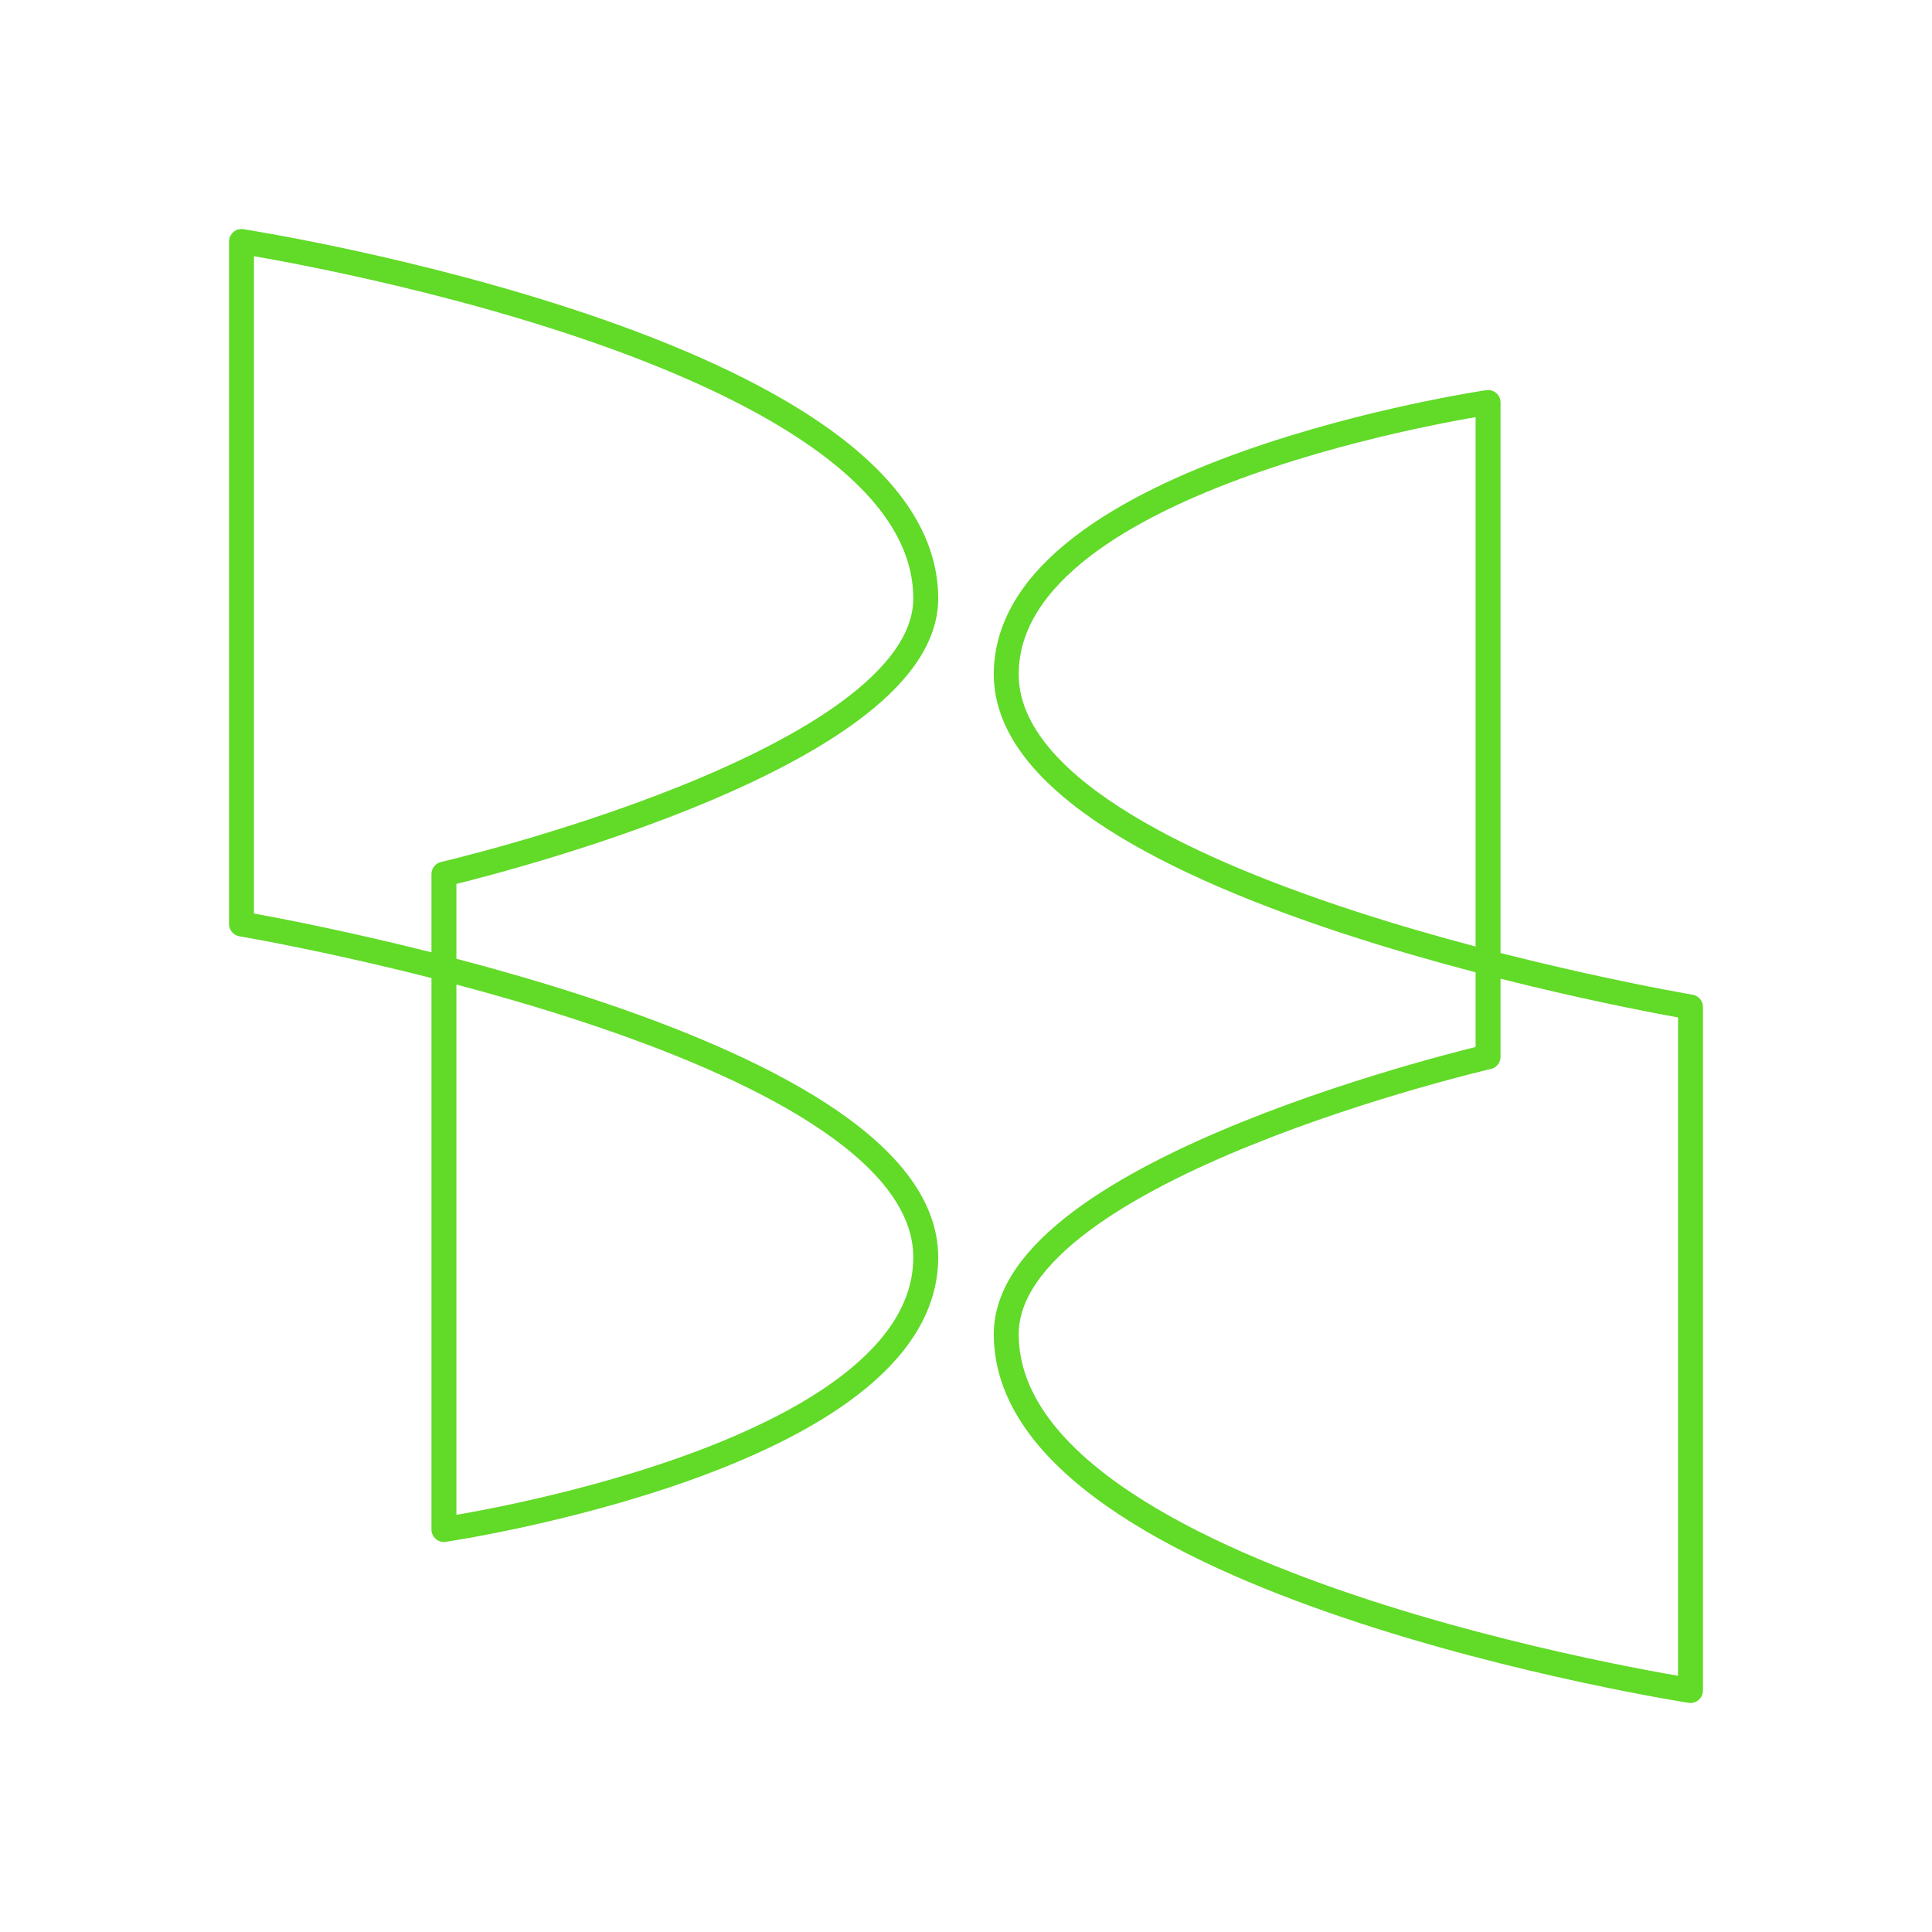
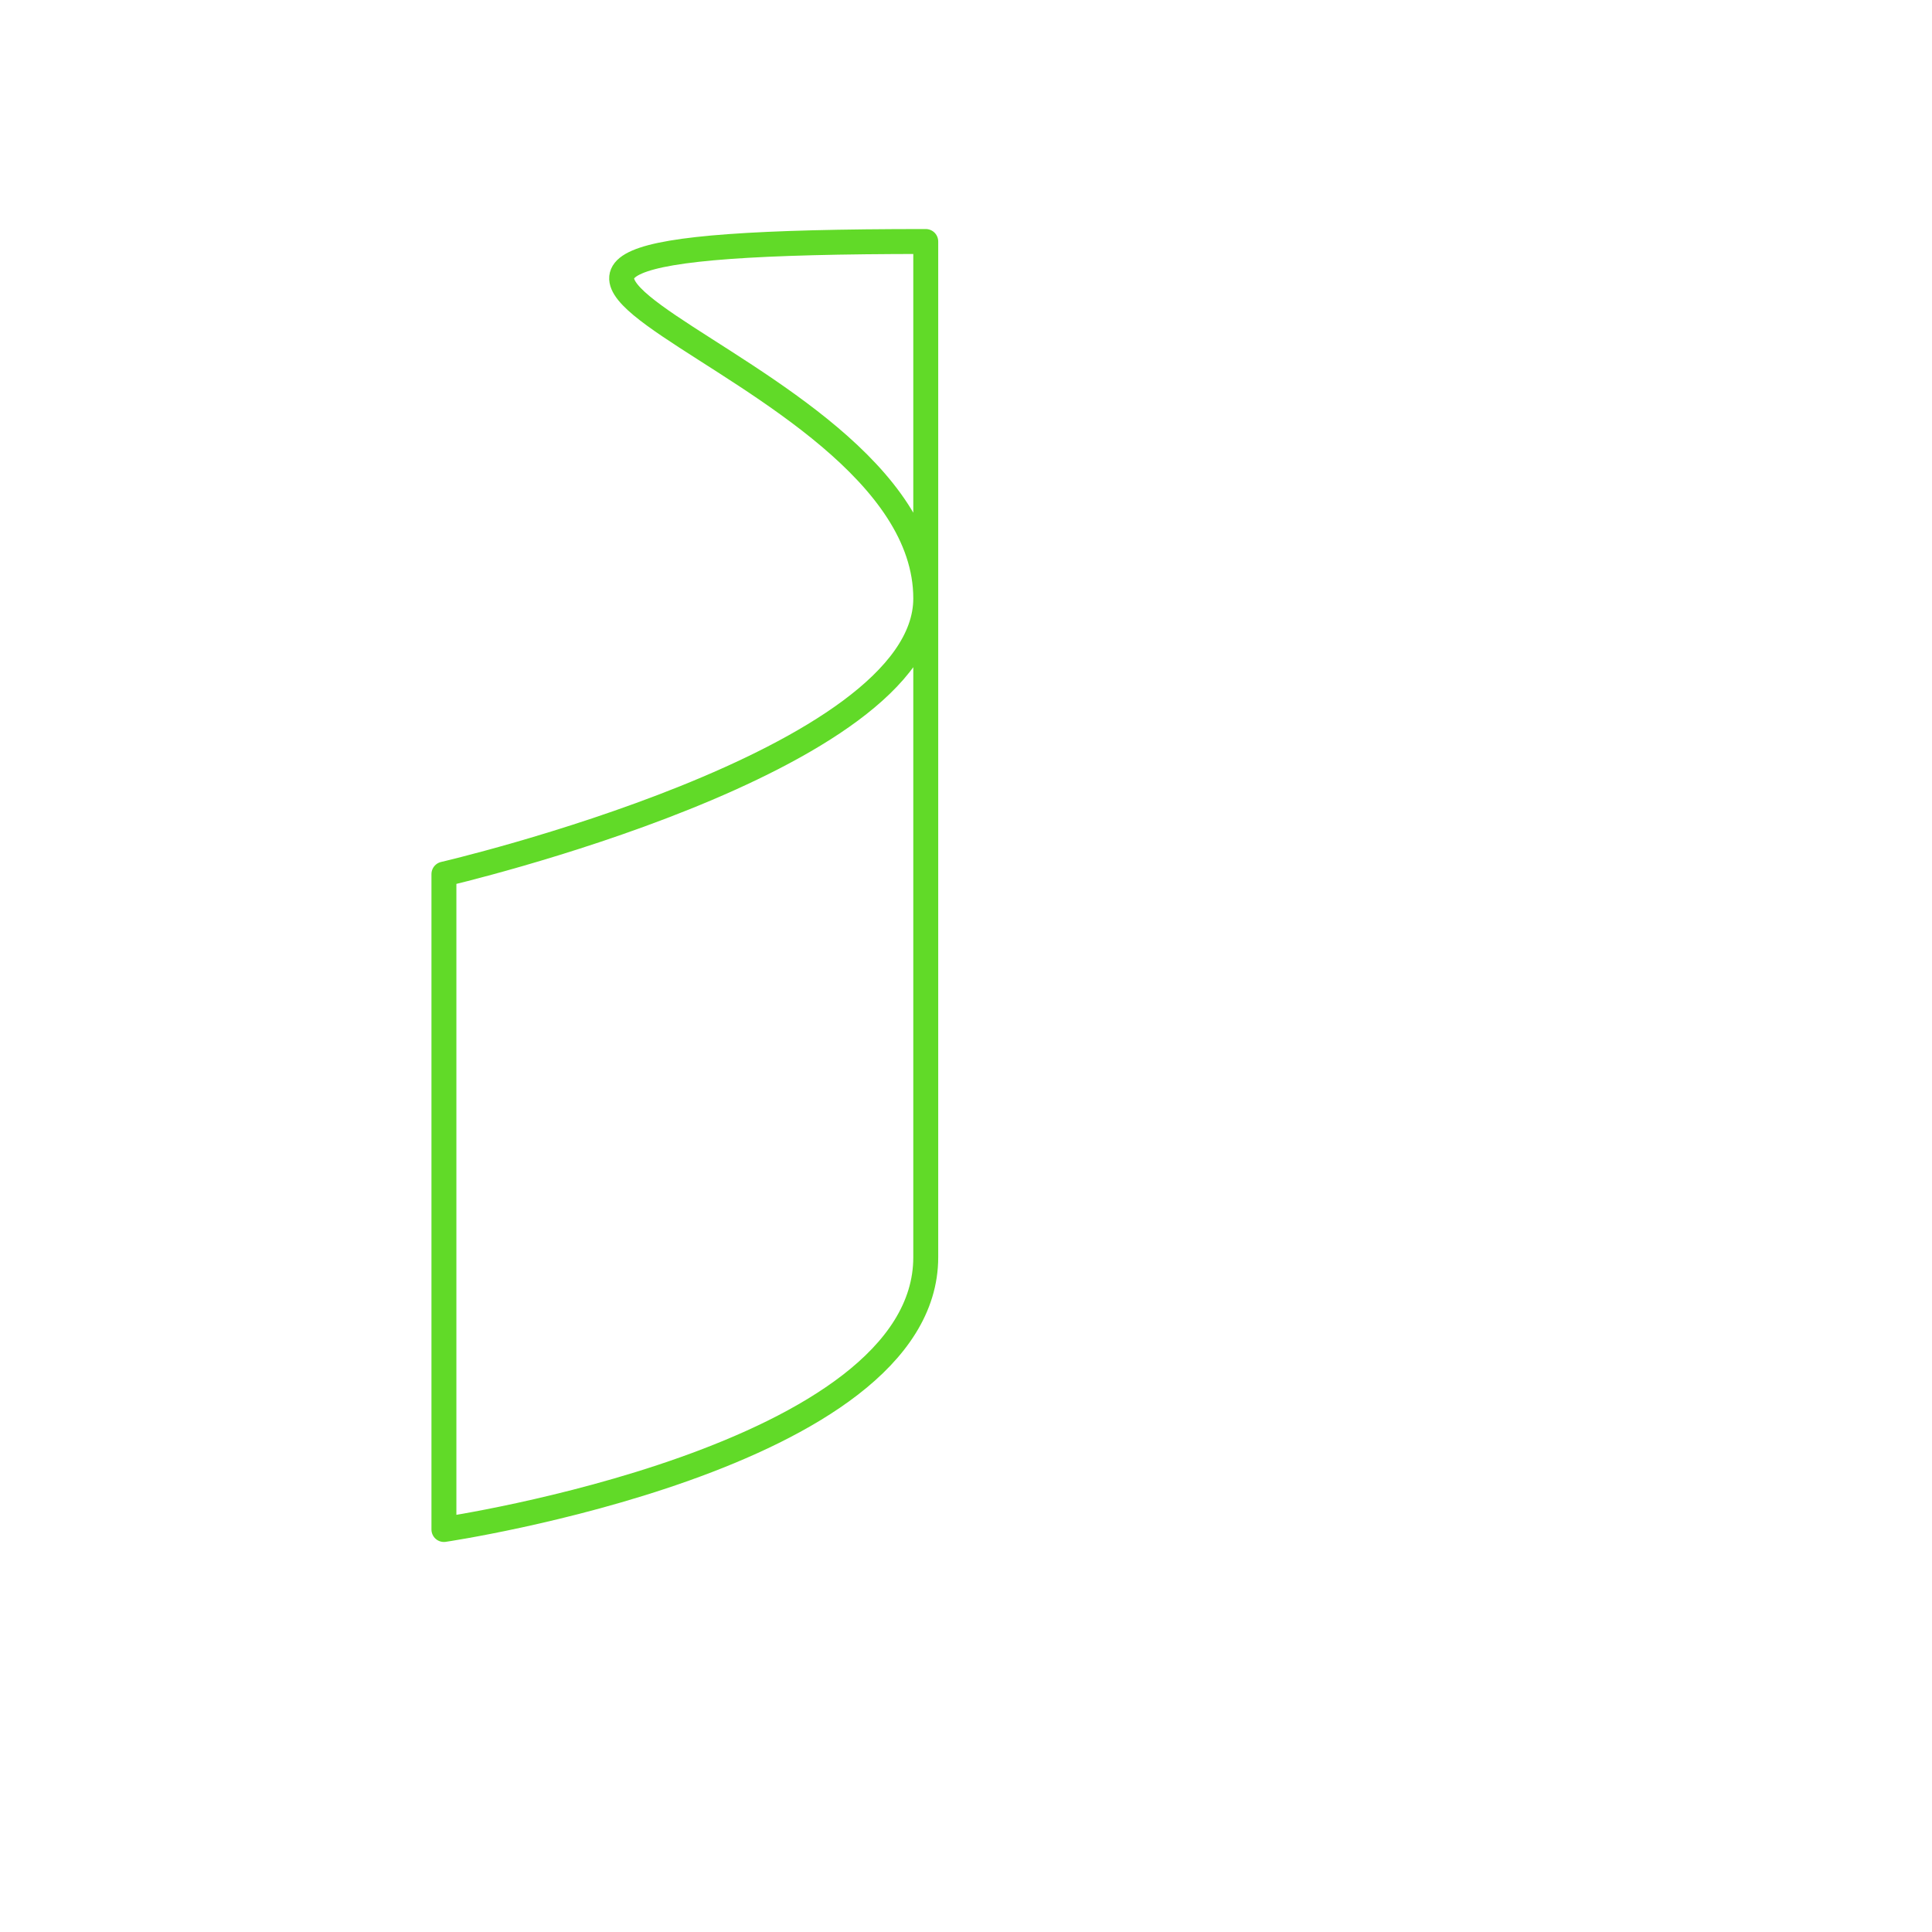
<svg xmlns="http://www.w3.org/2000/svg" width="310" height="310" viewBox="0 0 310 310" fill="none">
-   <path d="M238.77 169.57V64.583C238.77 64.583 161.458 75.95 161.458 108.19C161.458 143.048 271.25 161.579 271.25 161.579V271.25C271.25 271.25 161.458 254.234 161.458 214.072C161.458 187.481 238.77 169.57 238.77 169.57Z" stroke="#61DA28" stroke-width="4" stroke-linecap="round" stroke-linejoin="round" />
-   <path d="M71.23 140.255V245.417C71.23 245.417 148.542 234.031 148.542 201.737C148.542 166.821 38.75 148.259 38.75 148.259V38.75C38.75 38.75 148.542 55.794 148.542 96.023C148.542 122.314 71.23 140.255 71.23 140.255Z" stroke="#61DA28" stroke-width="4" stroke-linecap="round" stroke-linejoin="round" />
+   <path d="M71.23 140.255V245.417C71.23 245.417 148.542 234.031 148.542 201.737V38.75C38.75 38.75 148.542 55.794 148.542 96.023C148.542 122.314 71.23 140.255 71.23 140.255Z" stroke="#61DA28" stroke-width="4" stroke-linecap="round" stroke-linejoin="round" />
</svg>